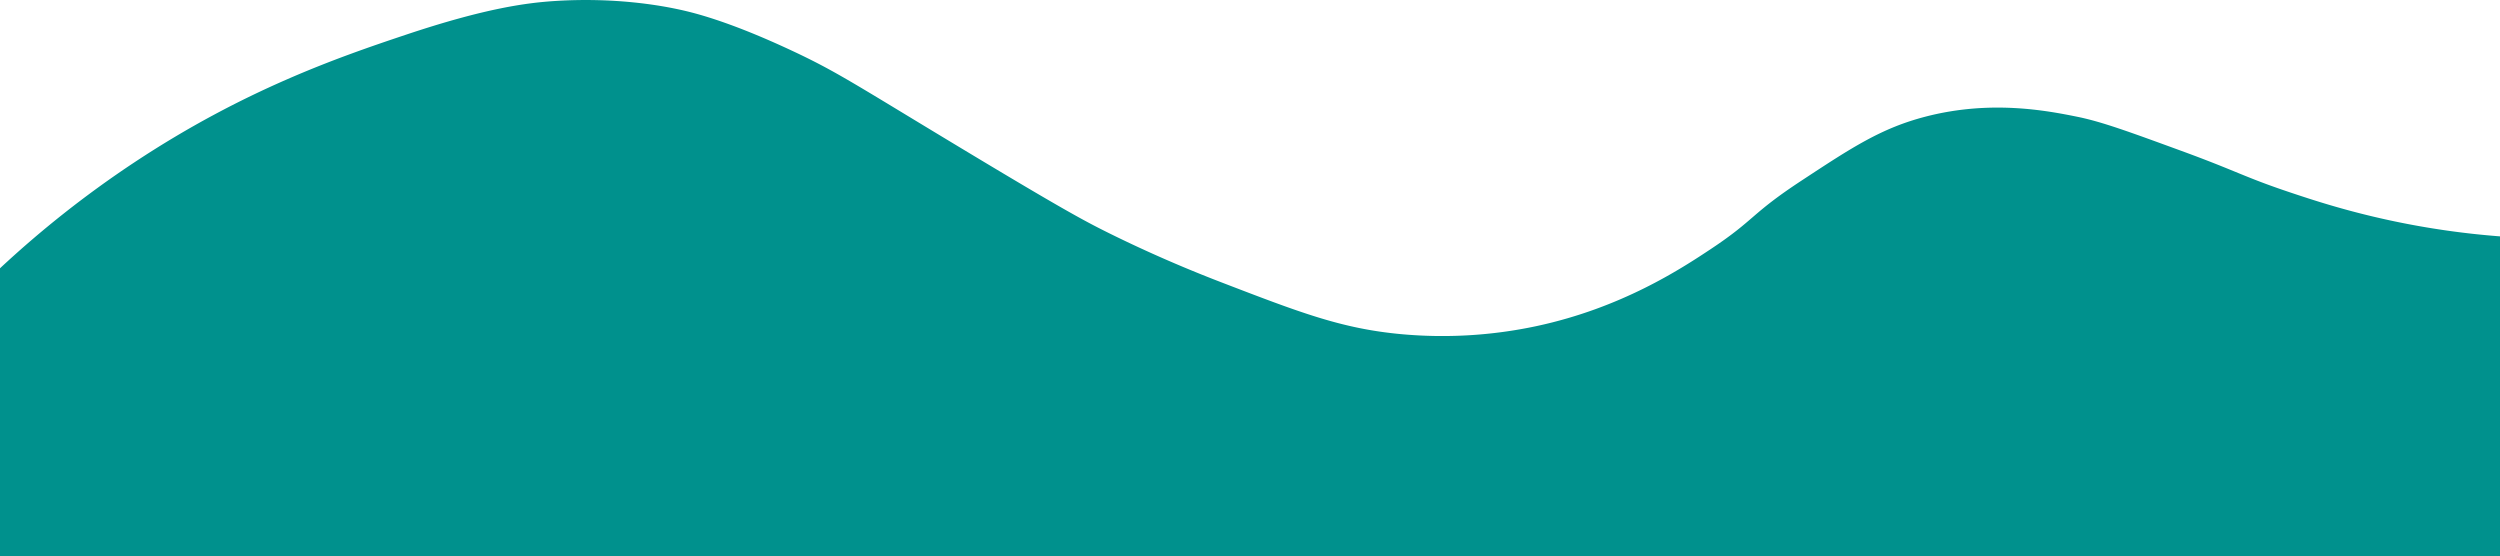
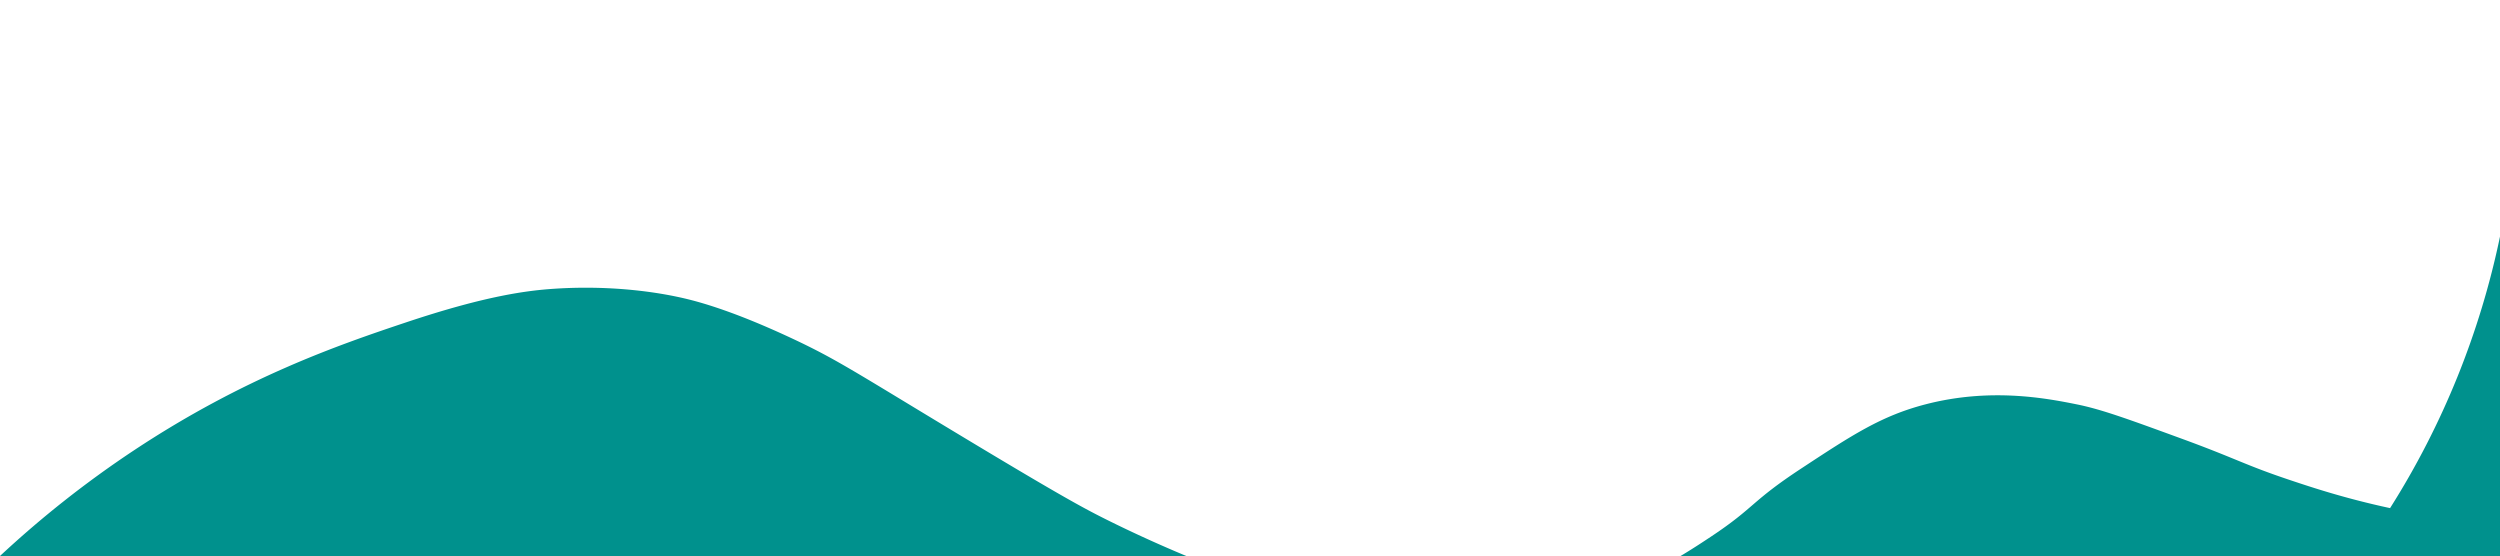
<svg xmlns="http://www.w3.org/2000/svg" id="Layer_1" data-name="Layer 1" viewBox="0 0 3842.38 854.53">
  <defs>
    <style>.cls-1{fill:#00918d;}</style>
  </defs>
-   <path class="cls-1" d="M3840,1326.49v491.24H-2.44V1375.55a1593.66,1593.66,0,0,1,206.06-162.49c169.25-112.1,315.58-162.25,416.94-196.2,124.35-41.66,188.13-49.41,229.94-52.12,93.14-6,163.48,7.33,187,12.26,24.07,5,78.44,17.83,177.8,64.37,66.78,31.29,94.14,49.84,245.26,141,167,100.77,202.93,120,239.13,138,31.59,15.68,93.36,45.34,174.75,76.64,121.55,46.75,185.14,71.19,275.91,79.7a692.57,692.57,0,0,0,208.47-12.26c130.31-27.86,221.38-87.32,269.79-119.56,66.46-44.26,59.57-52.7,138-104.23,77.67-51.07,122.47-80.52,190.07-98.11,99.77-26,185.75-9.53,233,0,37.48,7.57,78.13,22.42,159.4,52.12,87,31.77,97.42,40.57,168.63,64.37,33.44,11.19,84.8,28.2,153.28,42.93A1260.63,1260.63,0,0,0,3840,1326.49Z" transform="translate(2.44 -963.2)" />
+   <path class="cls-1" d="M3840,1326.49v491.24H-2.44a1593.66,1593.66,0,0,1,206.06-162.49c169.25-112.1,315.58-162.25,416.94-196.2,124.35-41.66,188.13-49.41,229.94-52.12,93.14-6,163.48,7.33,187,12.26,24.07,5,78.44,17.83,177.8,64.37,66.78,31.29,94.14,49.84,245.26,141,167,100.77,202.93,120,239.13,138,31.59,15.68,93.36,45.34,174.75,76.64,121.55,46.75,185.14,71.19,275.91,79.7a692.57,692.57,0,0,0,208.47-12.26c130.31-27.86,221.38-87.32,269.79-119.56,66.46-44.26,59.57-52.7,138-104.23,77.67-51.07,122.47-80.52,190.07-98.11,99.77-26,185.75-9.53,233,0,37.48,7.57,78.13,22.42,159.4,52.12,87,31.77,97.42,40.57,168.63,64.37,33.44,11.19,84.8,28.2,153.28,42.93A1260.63,1260.63,0,0,0,3840,1326.49Z" transform="translate(2.44 -963.2)" />
</svg>